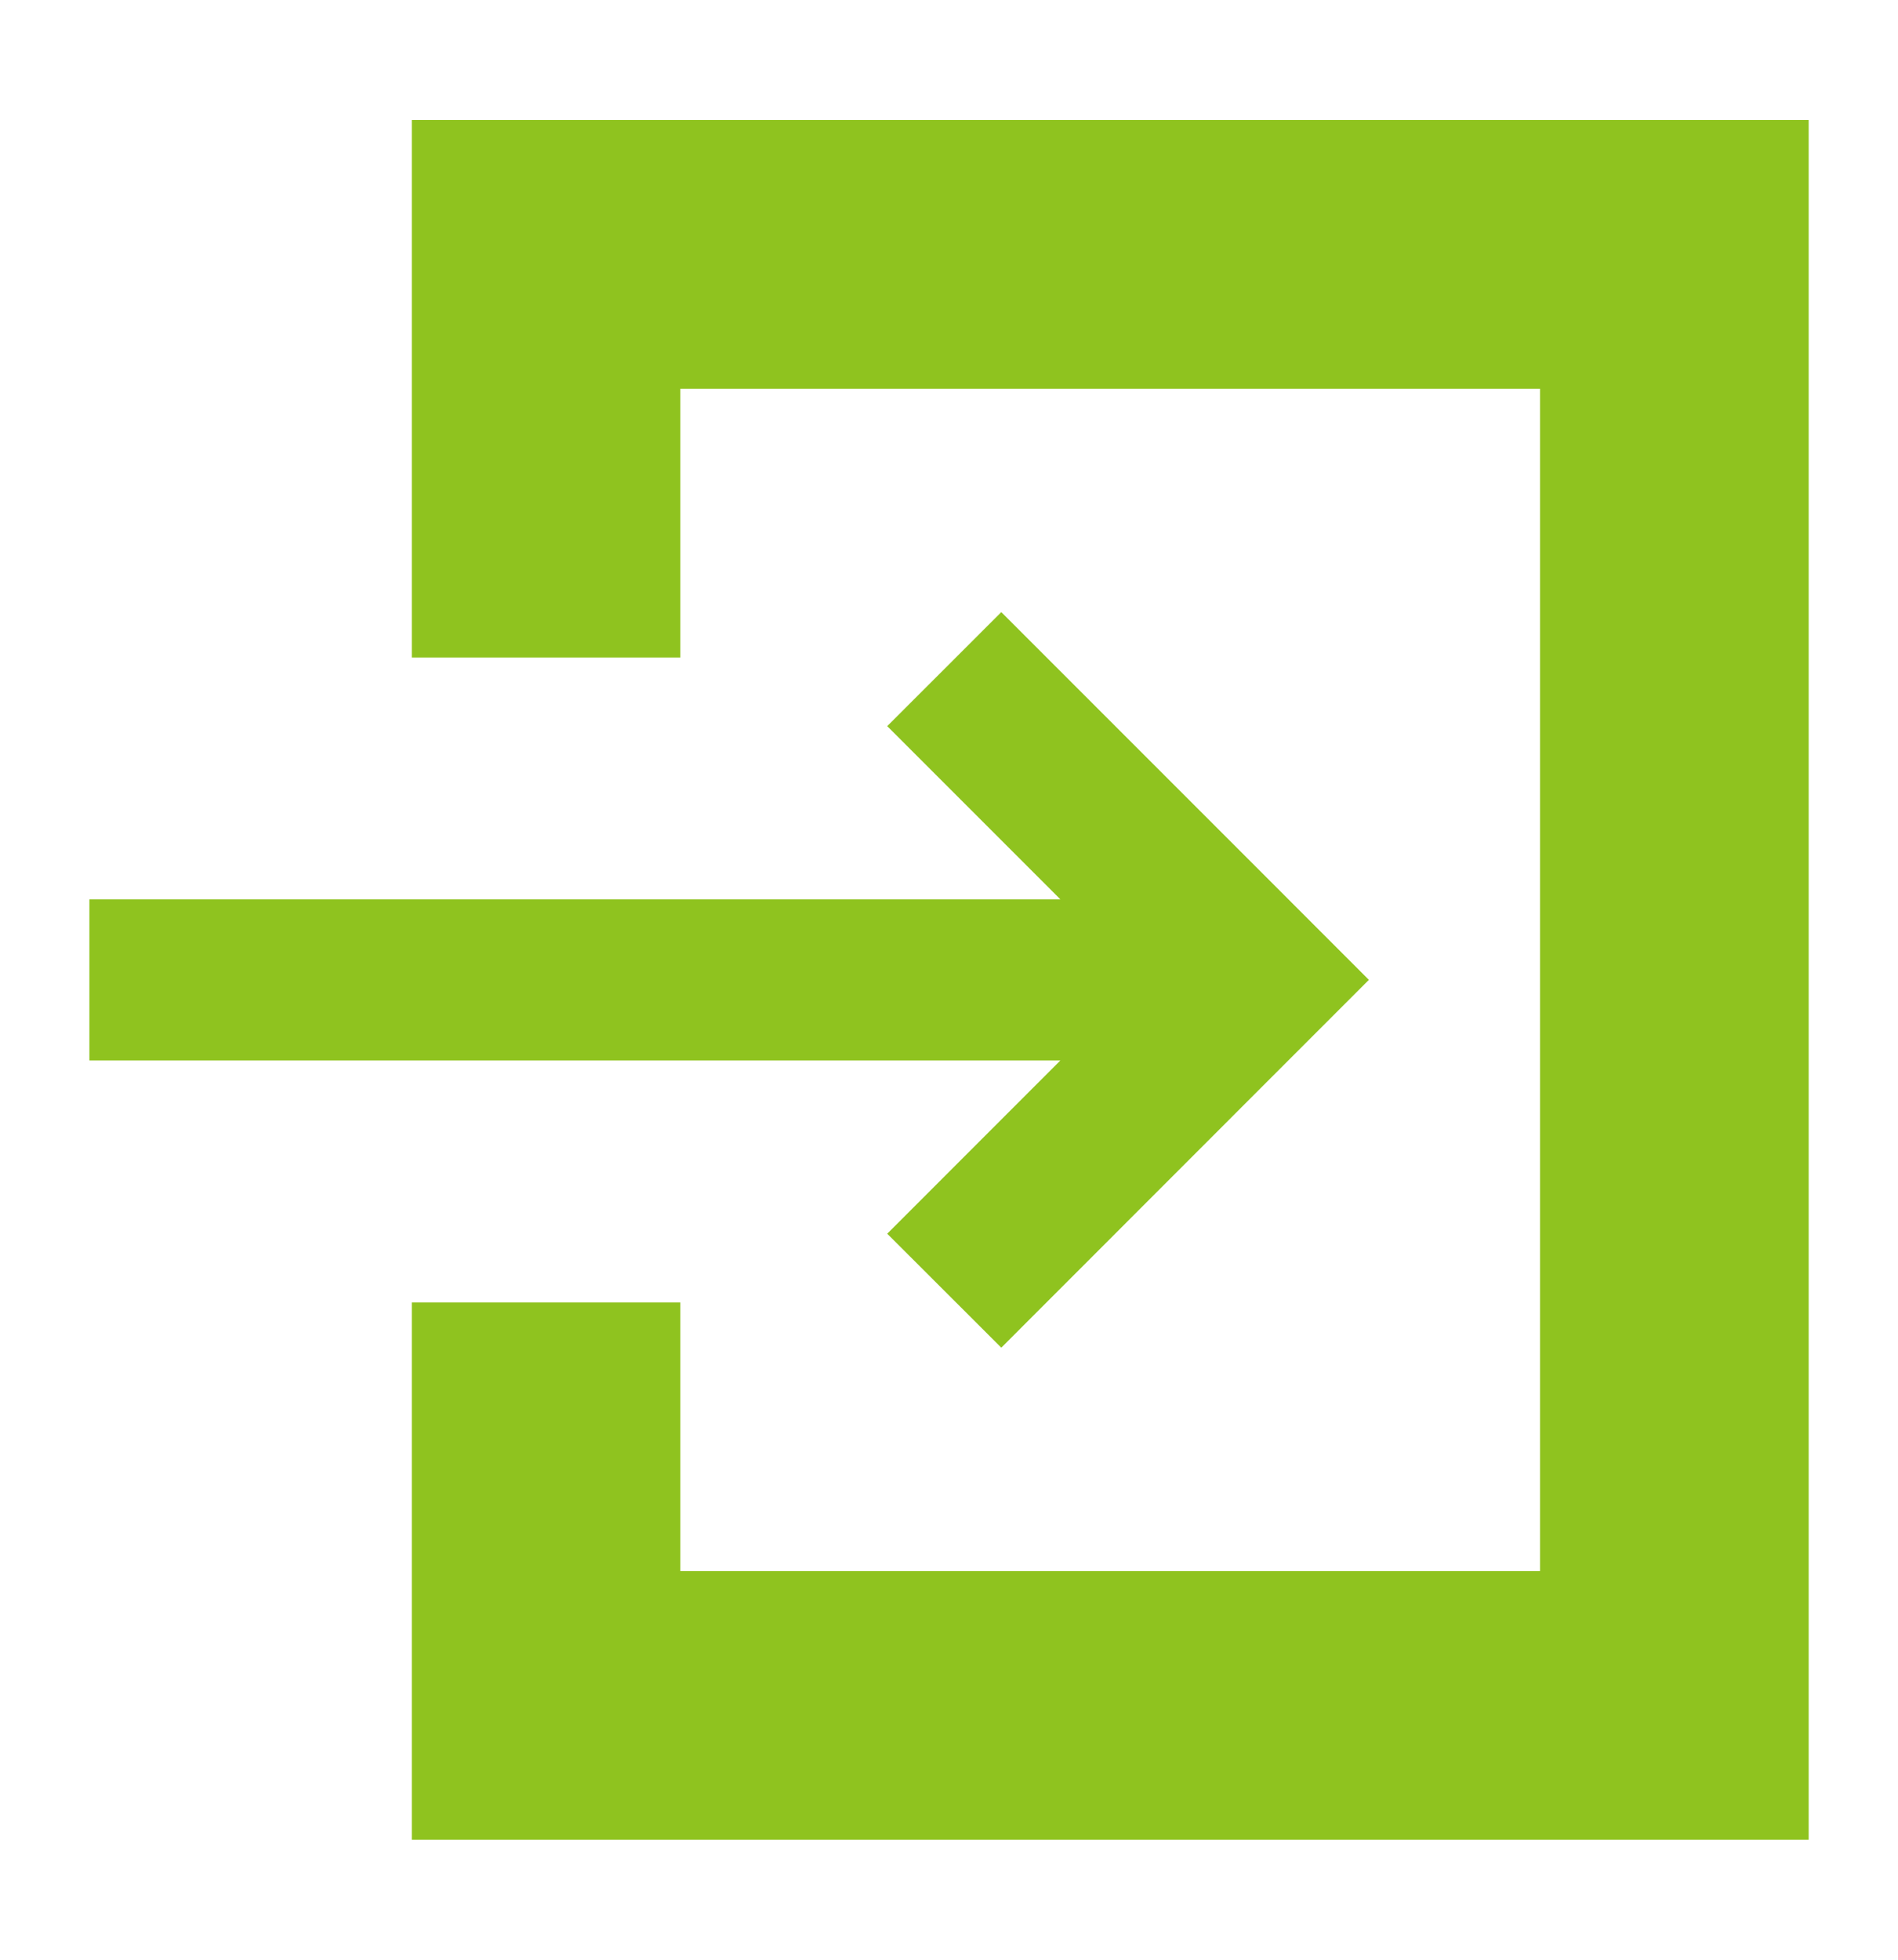
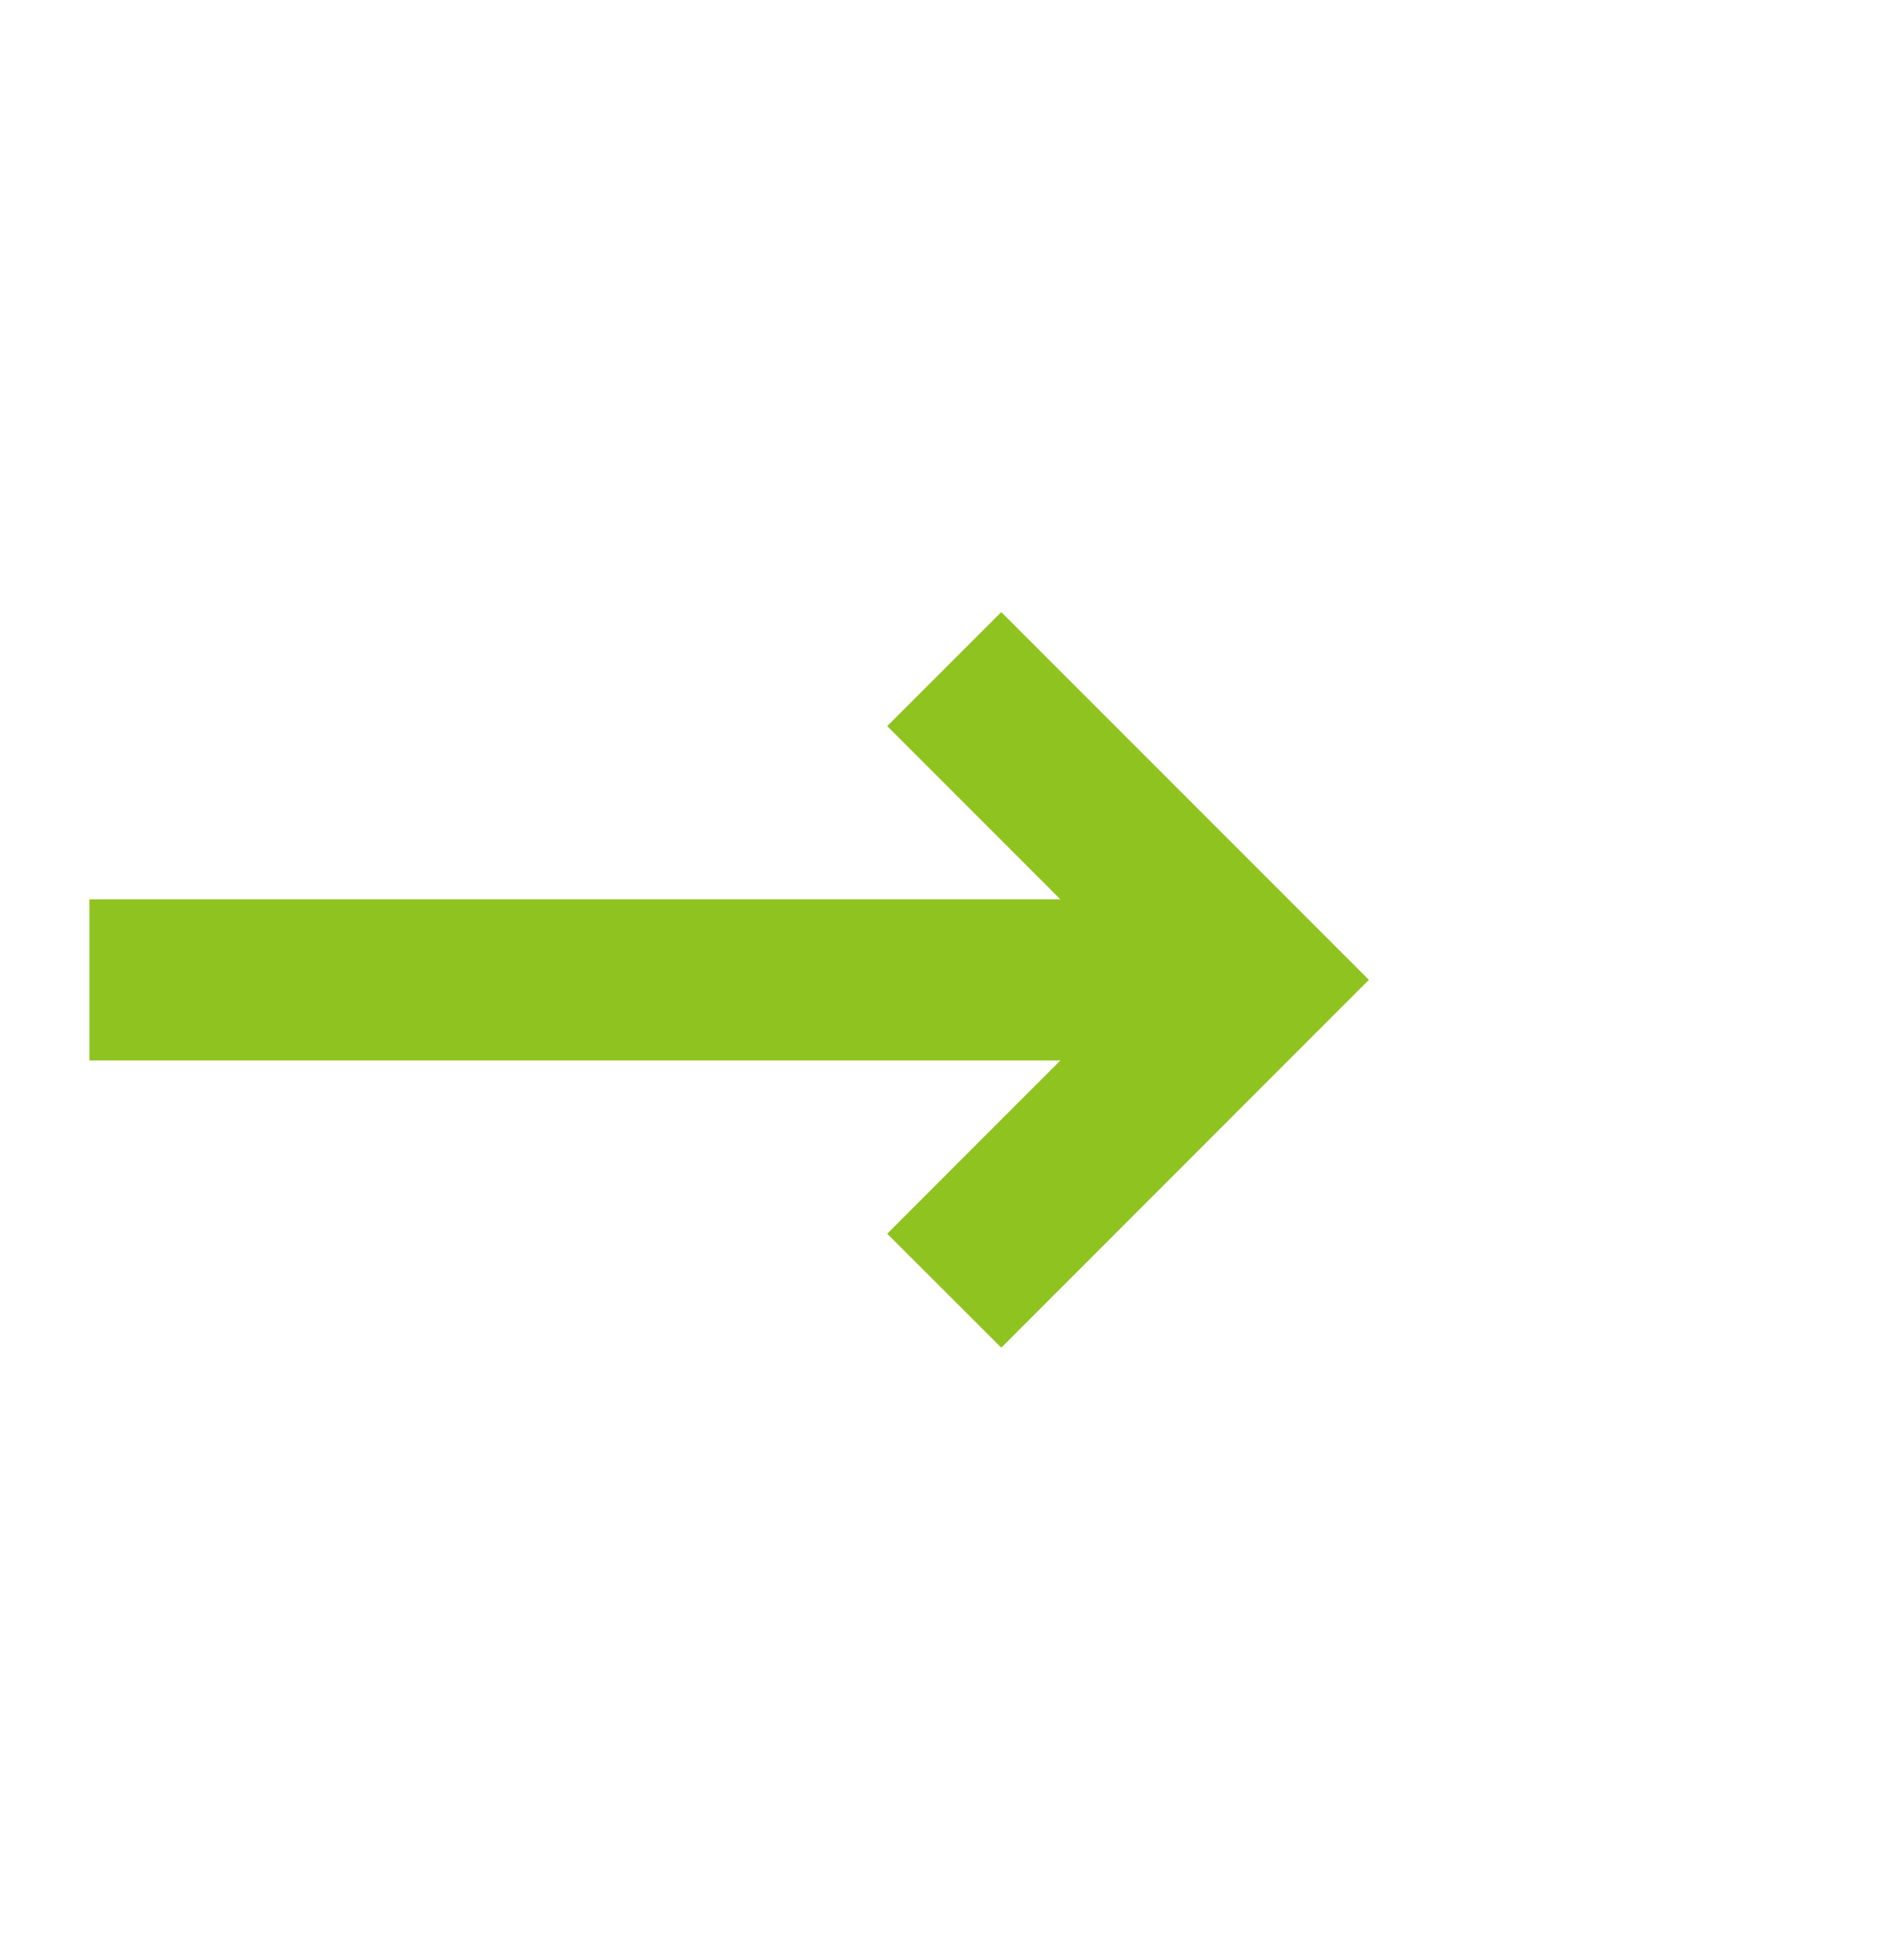
<svg xmlns="http://www.w3.org/2000/svg" version="1.1" id="レイヤー_1" x="0px" y="0px" width="31px" height="32px" viewBox="0 0 31 32" enable-background="new 0 0 31 32" xml:space="preserve">
  <g>
    <polygon fill="#8FC31F" points="14.491,20.145 16.354,22.006 20.497,17.861 22.358,16 20.497,14.138 16.354,9.995 14.491,11.857    17.319,14.685 1.46,14.685 1.46,17.316 17.319,17.316  " />
-     <polygon fill="#8FC31F" points="26.908,1.959 24.276,1.959 11.989,1.959 9.358,1.959 6.726,1.959 6.726,4.592 6.726,6.347    6.726,10.736 9.358,10.736 11.112,10.736 11.112,6.347 25.153,6.347 25.153,25.654 11.112,25.654 11.112,21.268 9.358,21.268    6.726,21.268 6.726,25.654 6.726,27.408 6.726,30.041 9.358,30.041 11.989,30.041 24.276,30.041 26.908,30.041 29.541,30.041    29.541,27.408 29.541,24.775 29.541,7.225 29.541,4.592 29.541,1.959  " />
  </g>
</svg>